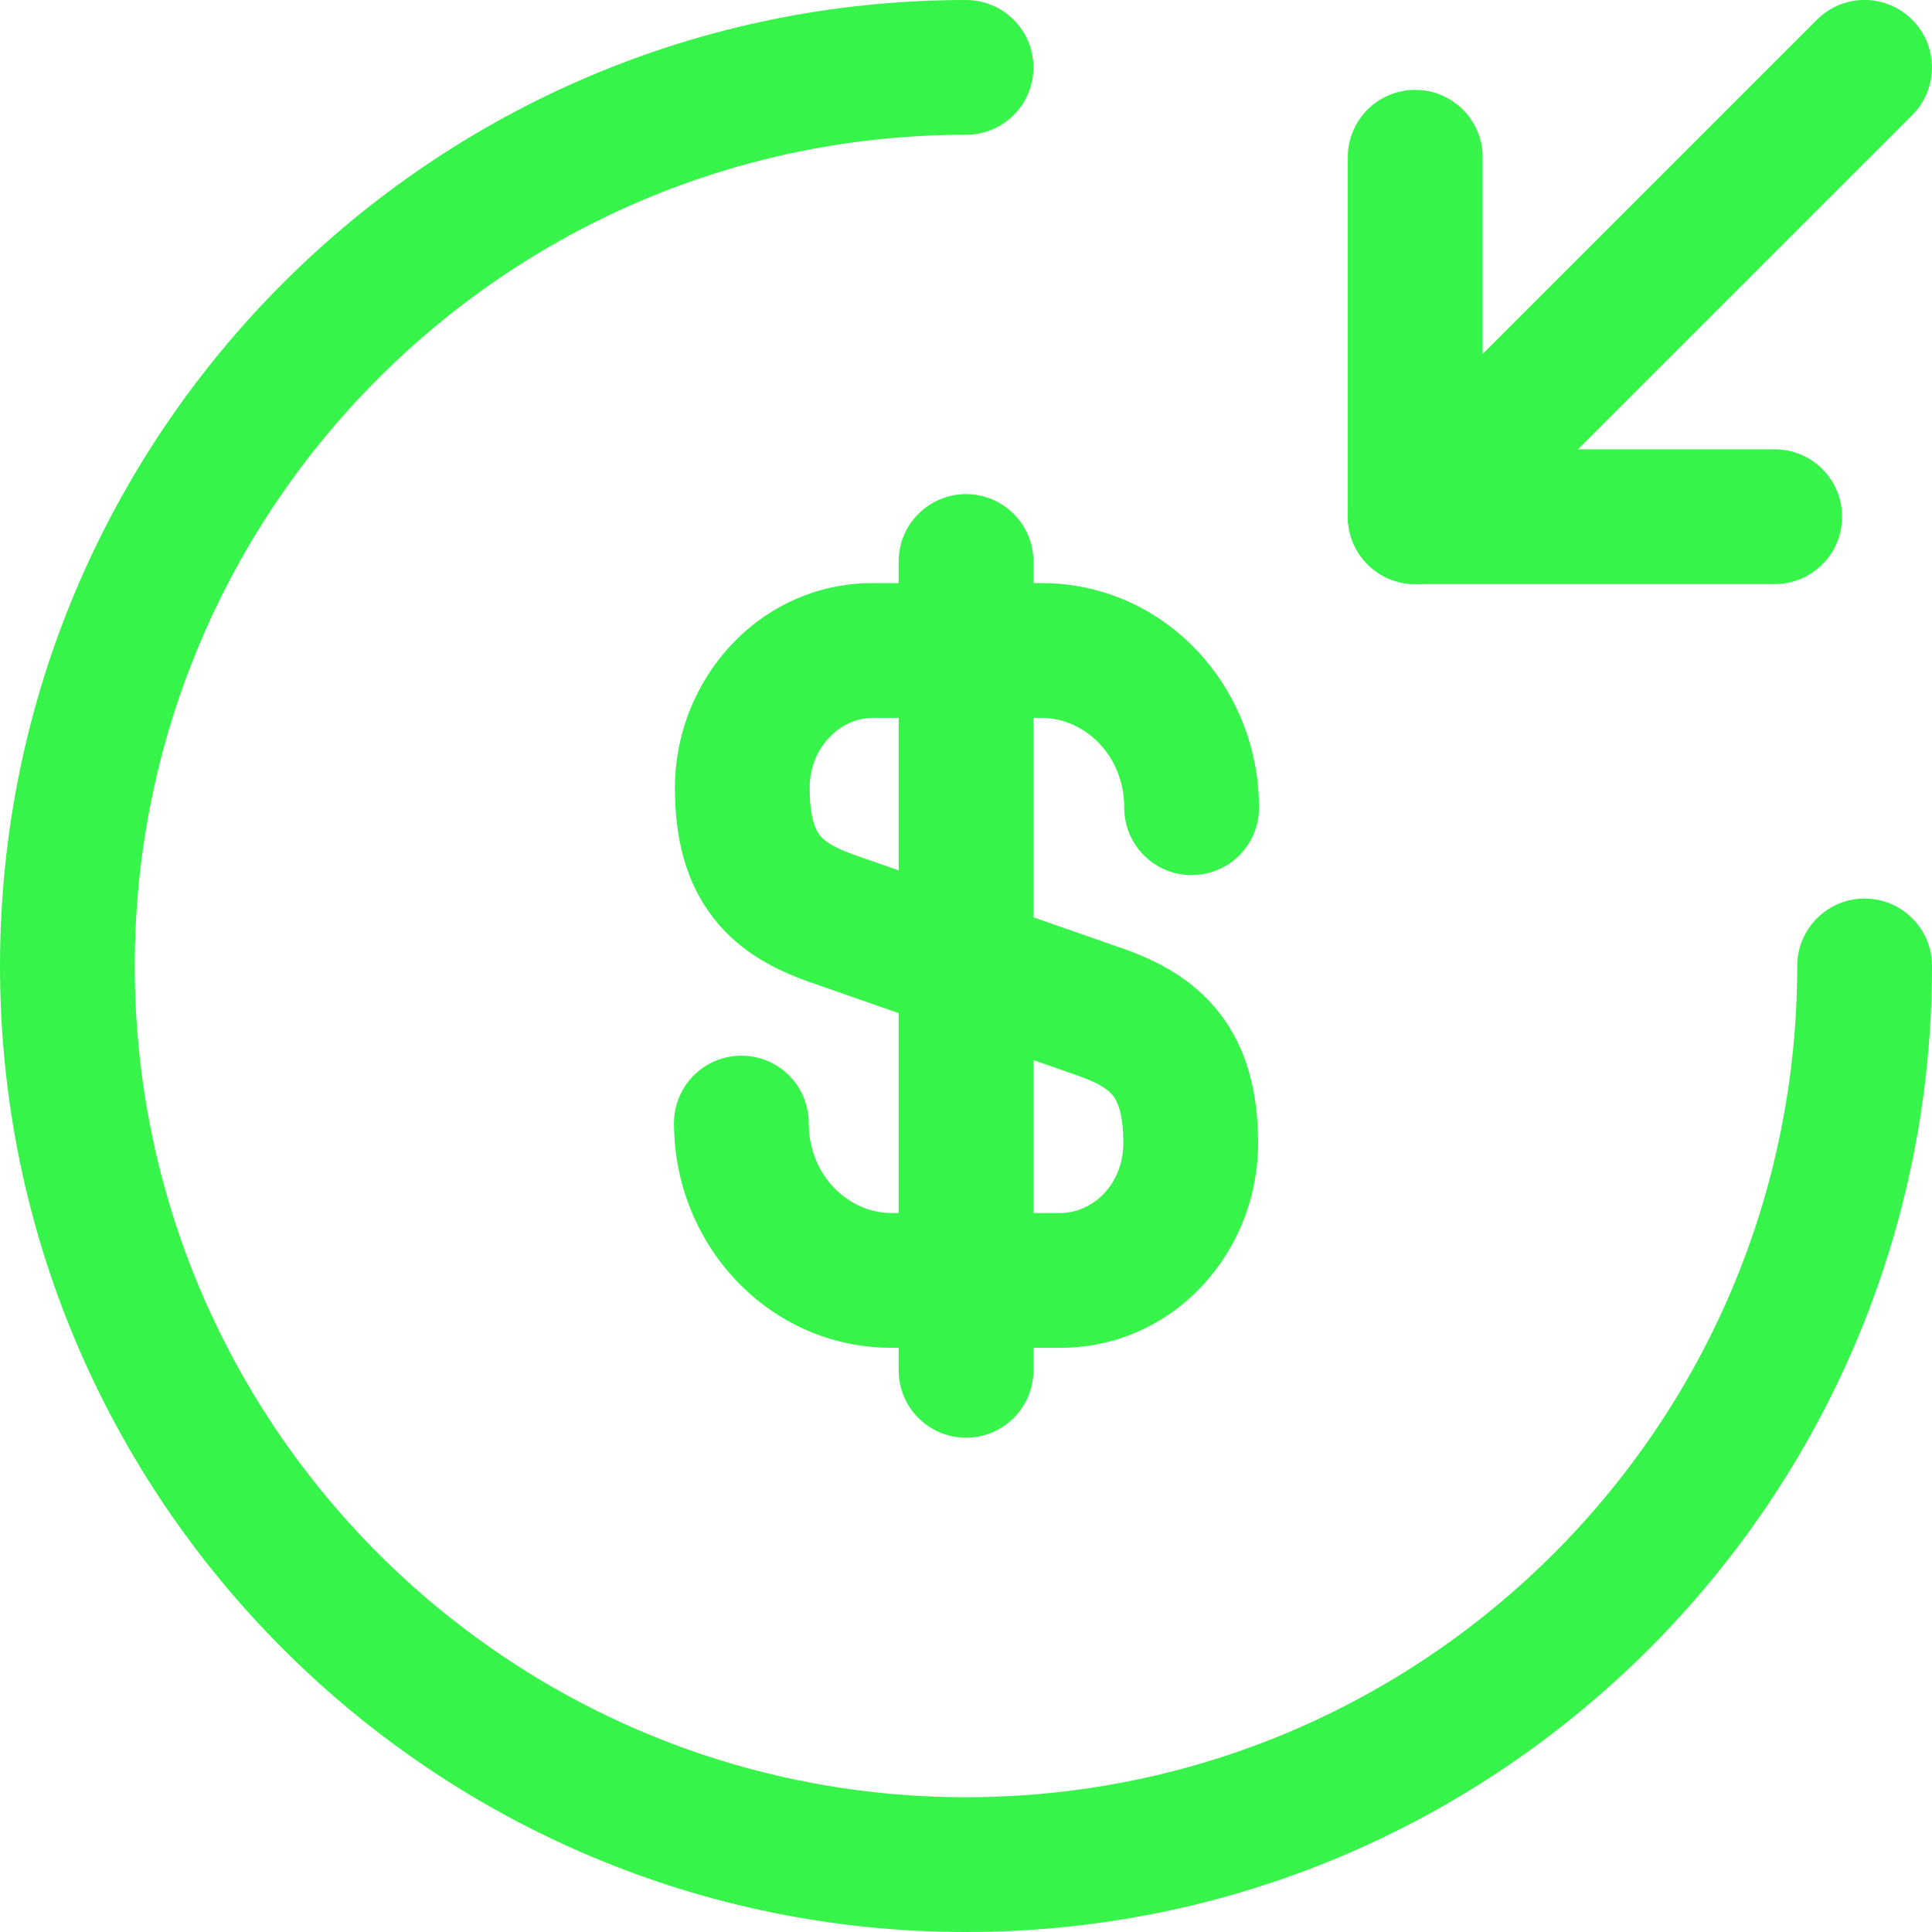
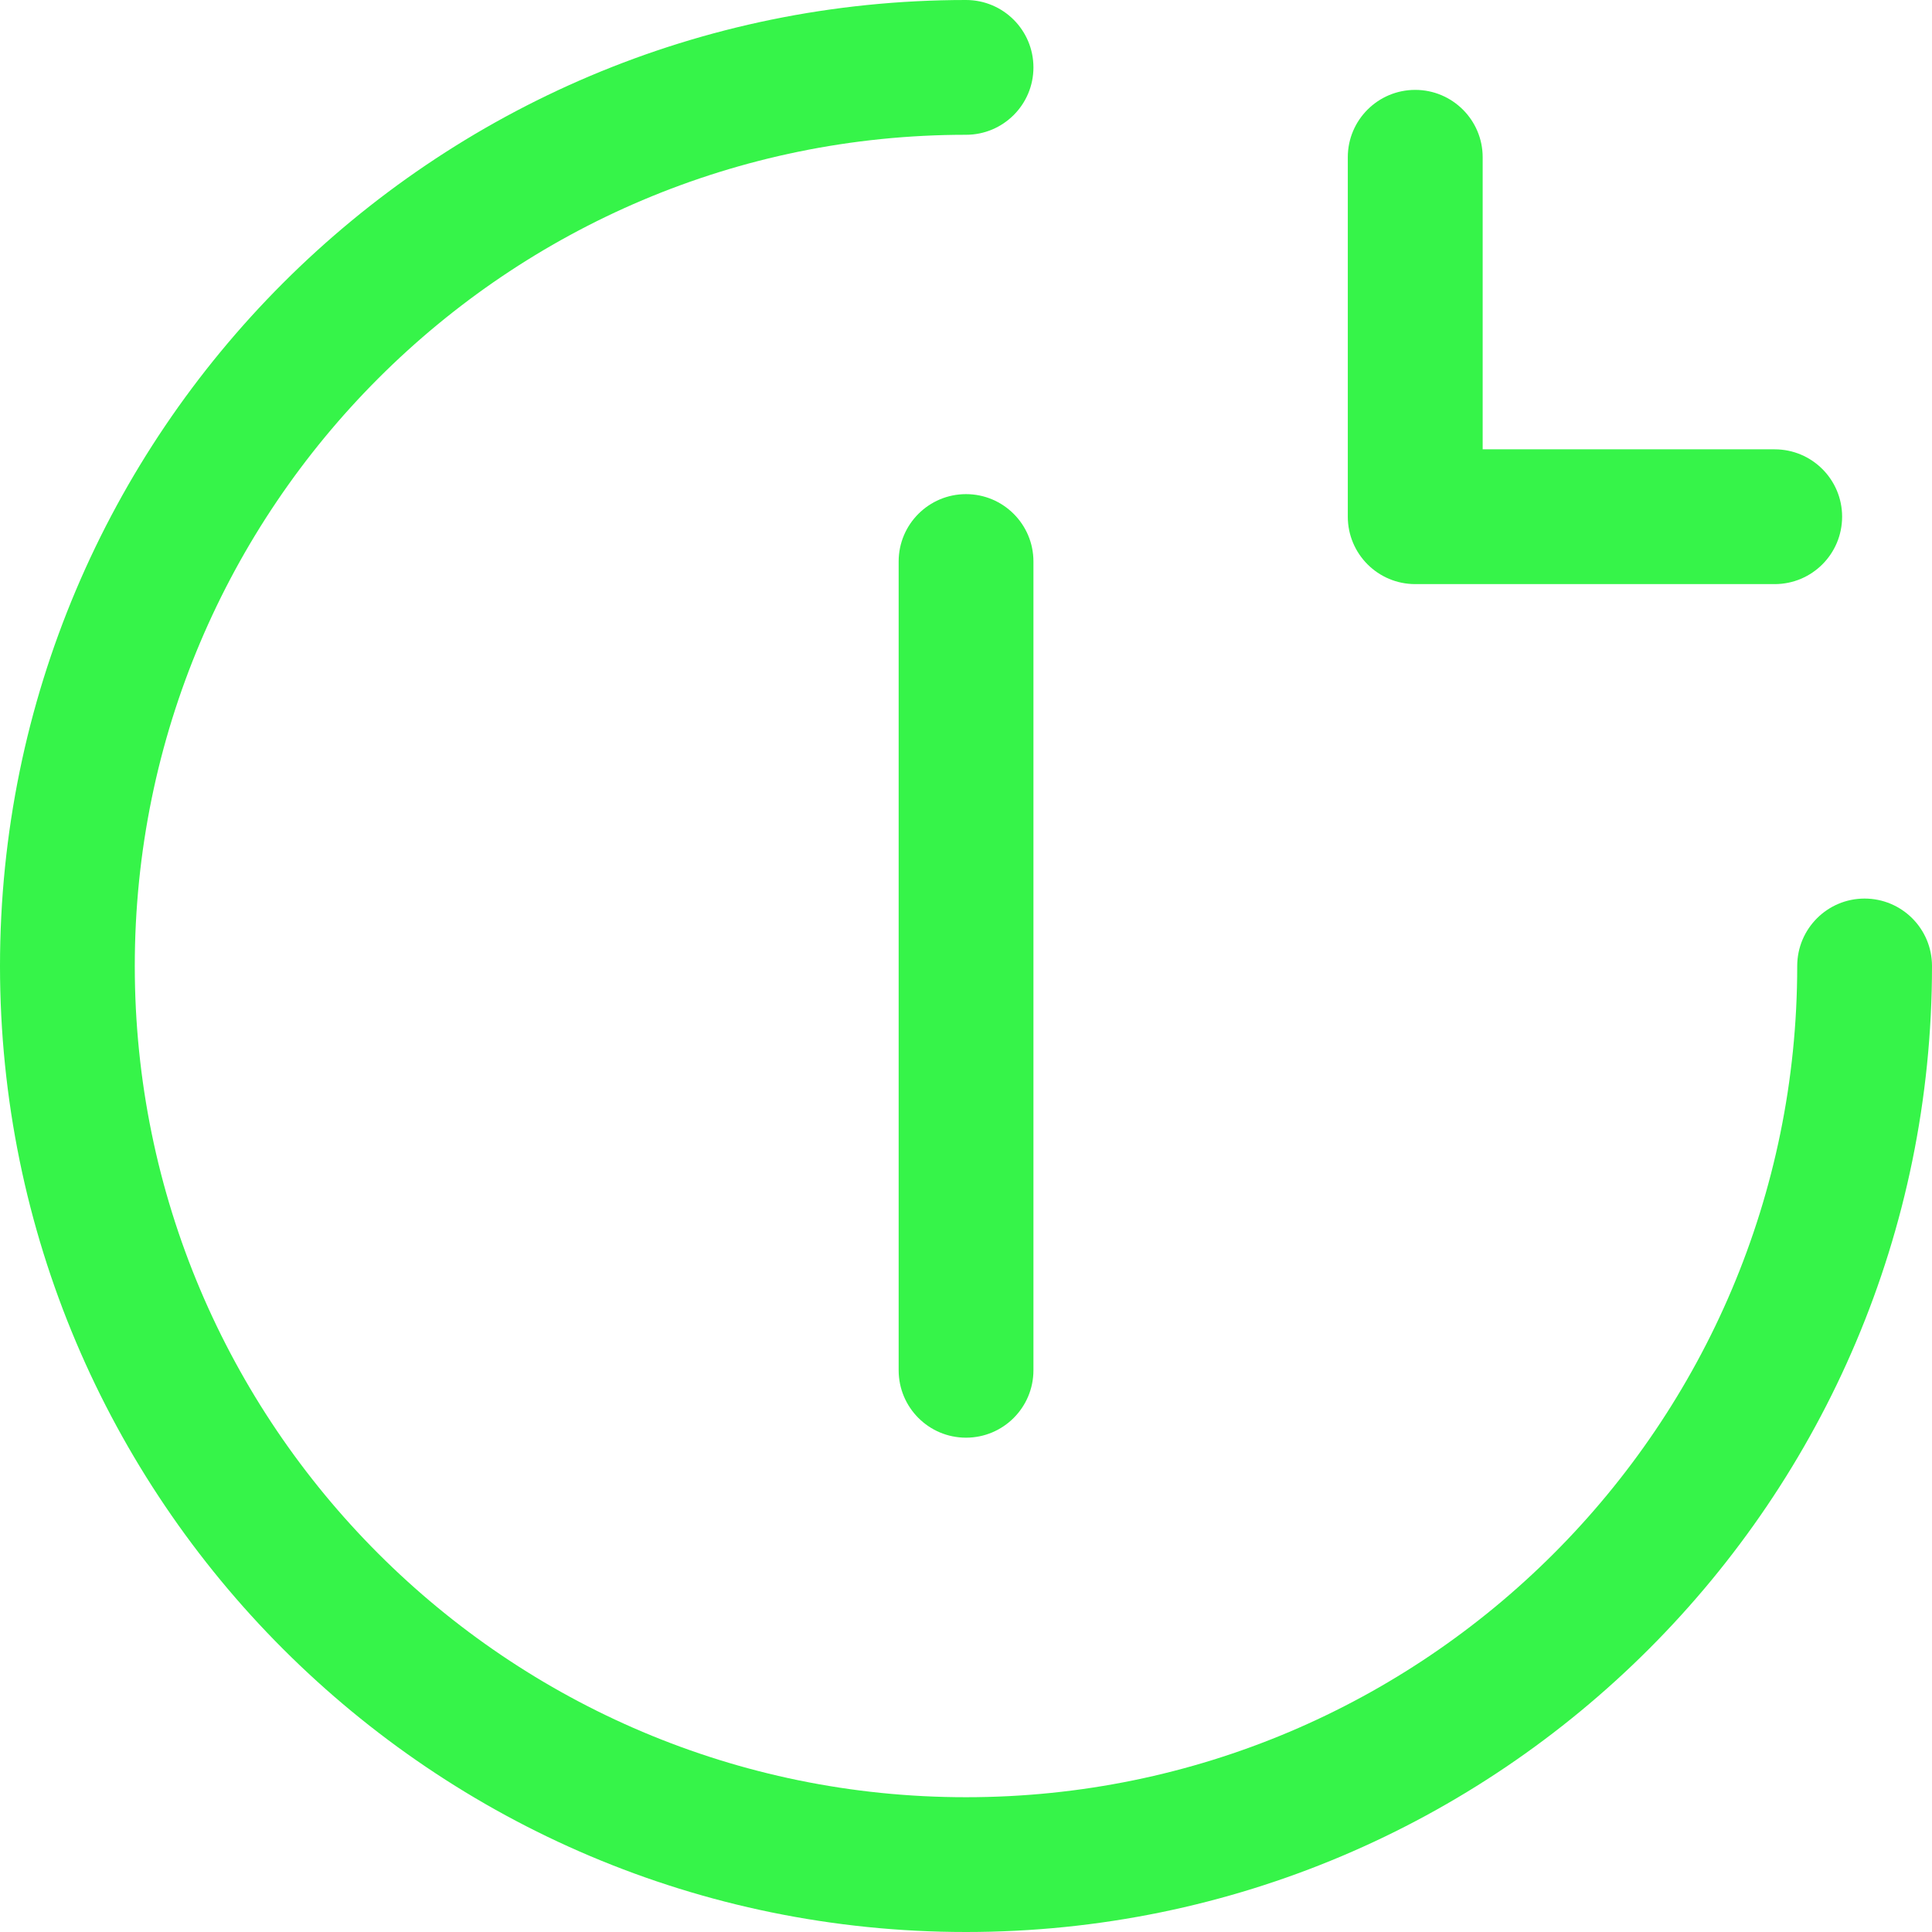
<svg xmlns="http://www.w3.org/2000/svg" width="21" height="21" viewBox="0 0 21 21" fill="none">
-   <path fill-rule="evenodd" clip-rule="evenodd" d="M9.485 7.803C9.146 7.803 8.801 8.11 8.801 8.565C8.801 8.909 8.875 9.033 8.912 9.08C8.956 9.136 9.044 9.206 9.279 9.29L12.221 10.316C12.565 10.439 12.959 10.631 13.252 11.007C13.553 11.392 13.675 11.872 13.675 12.423C13.675 13.622 12.747 14.65 11.526 14.65H9.69C8.356 14.65 7.326 13.529 7.326 12.208C7.326 11.803 7.654 11.475 8.059 11.475C8.463 11.475 8.791 11.803 8.791 12.208C8.791 12.782 9.226 13.185 9.69 13.185H11.526C11.868 13.185 12.21 12.884 12.21 12.423C12.21 12.085 12.137 11.959 12.098 11.909C12.052 11.851 11.963 11.78 11.732 11.697L8.79 10.671C8.45 10.55 8.055 10.361 7.76 9.985C7.457 9.6 7.336 9.119 7.336 8.565C7.336 7.378 8.261 6.338 9.485 6.338H11.321C12.655 6.338 13.685 7.459 13.685 8.78C13.685 9.184 13.357 9.512 12.952 9.512C12.548 9.512 12.22 9.184 12.22 8.78C12.22 8.206 11.785 7.803 11.321 7.803H9.485Z" fill="#36F449" />
  <path fill-rule="evenodd" clip-rule="evenodd" d="M10.5 5.371C10.905 5.371 11.233 5.699 11.233 6.103V14.894C11.233 15.299 10.905 15.627 10.5 15.627C10.096 15.627 9.768 15.299 9.768 14.894V6.103C9.768 5.699 10.096 5.371 10.5 5.371Z" fill="#36F449" />
  <path fill-rule="evenodd" clip-rule="evenodd" d="M10.5 1.465C5.513 1.465 1.465 5.513 1.465 10.5C1.465 15.487 5.513 19.535 10.5 19.535C15.487 19.535 19.535 15.487 19.535 10.5C19.535 10.095 19.863 9.767 20.267 9.767C20.672 9.767 21 10.095 21 10.5C21 16.296 16.296 21 10.5 21C4.704 21 0 16.296 0 10.5C0 4.704 4.704 0 10.5 0C10.905 0 11.233 0.328 11.233 0.733C11.233 1.137 10.905 1.465 10.5 1.465Z" fill="#36F449" />
  <path fill-rule="evenodd" clip-rule="evenodd" d="M15.383 0.977C15.787 0.977 16.116 1.305 16.116 1.709V4.884H19.29C19.695 4.884 20.023 5.212 20.023 5.616C20.023 6.021 19.695 6.349 19.29 6.349H15.383C14.978 6.349 14.65 6.021 14.65 5.616V1.709C14.65 1.305 14.978 0.977 15.383 0.977Z" fill="#36F449" />
-   <path fill-rule="evenodd" clip-rule="evenodd" d="M20.785 0.215C21.071 0.501 21.071 0.964 20.785 1.251L15.901 6.134C15.615 6.42 15.151 6.42 14.865 6.134C14.579 5.848 14.579 5.384 14.865 5.098L19.749 0.215C20.035 -0.072 20.499 -0.072 20.785 0.215Z" fill="#36F449" />
</svg>